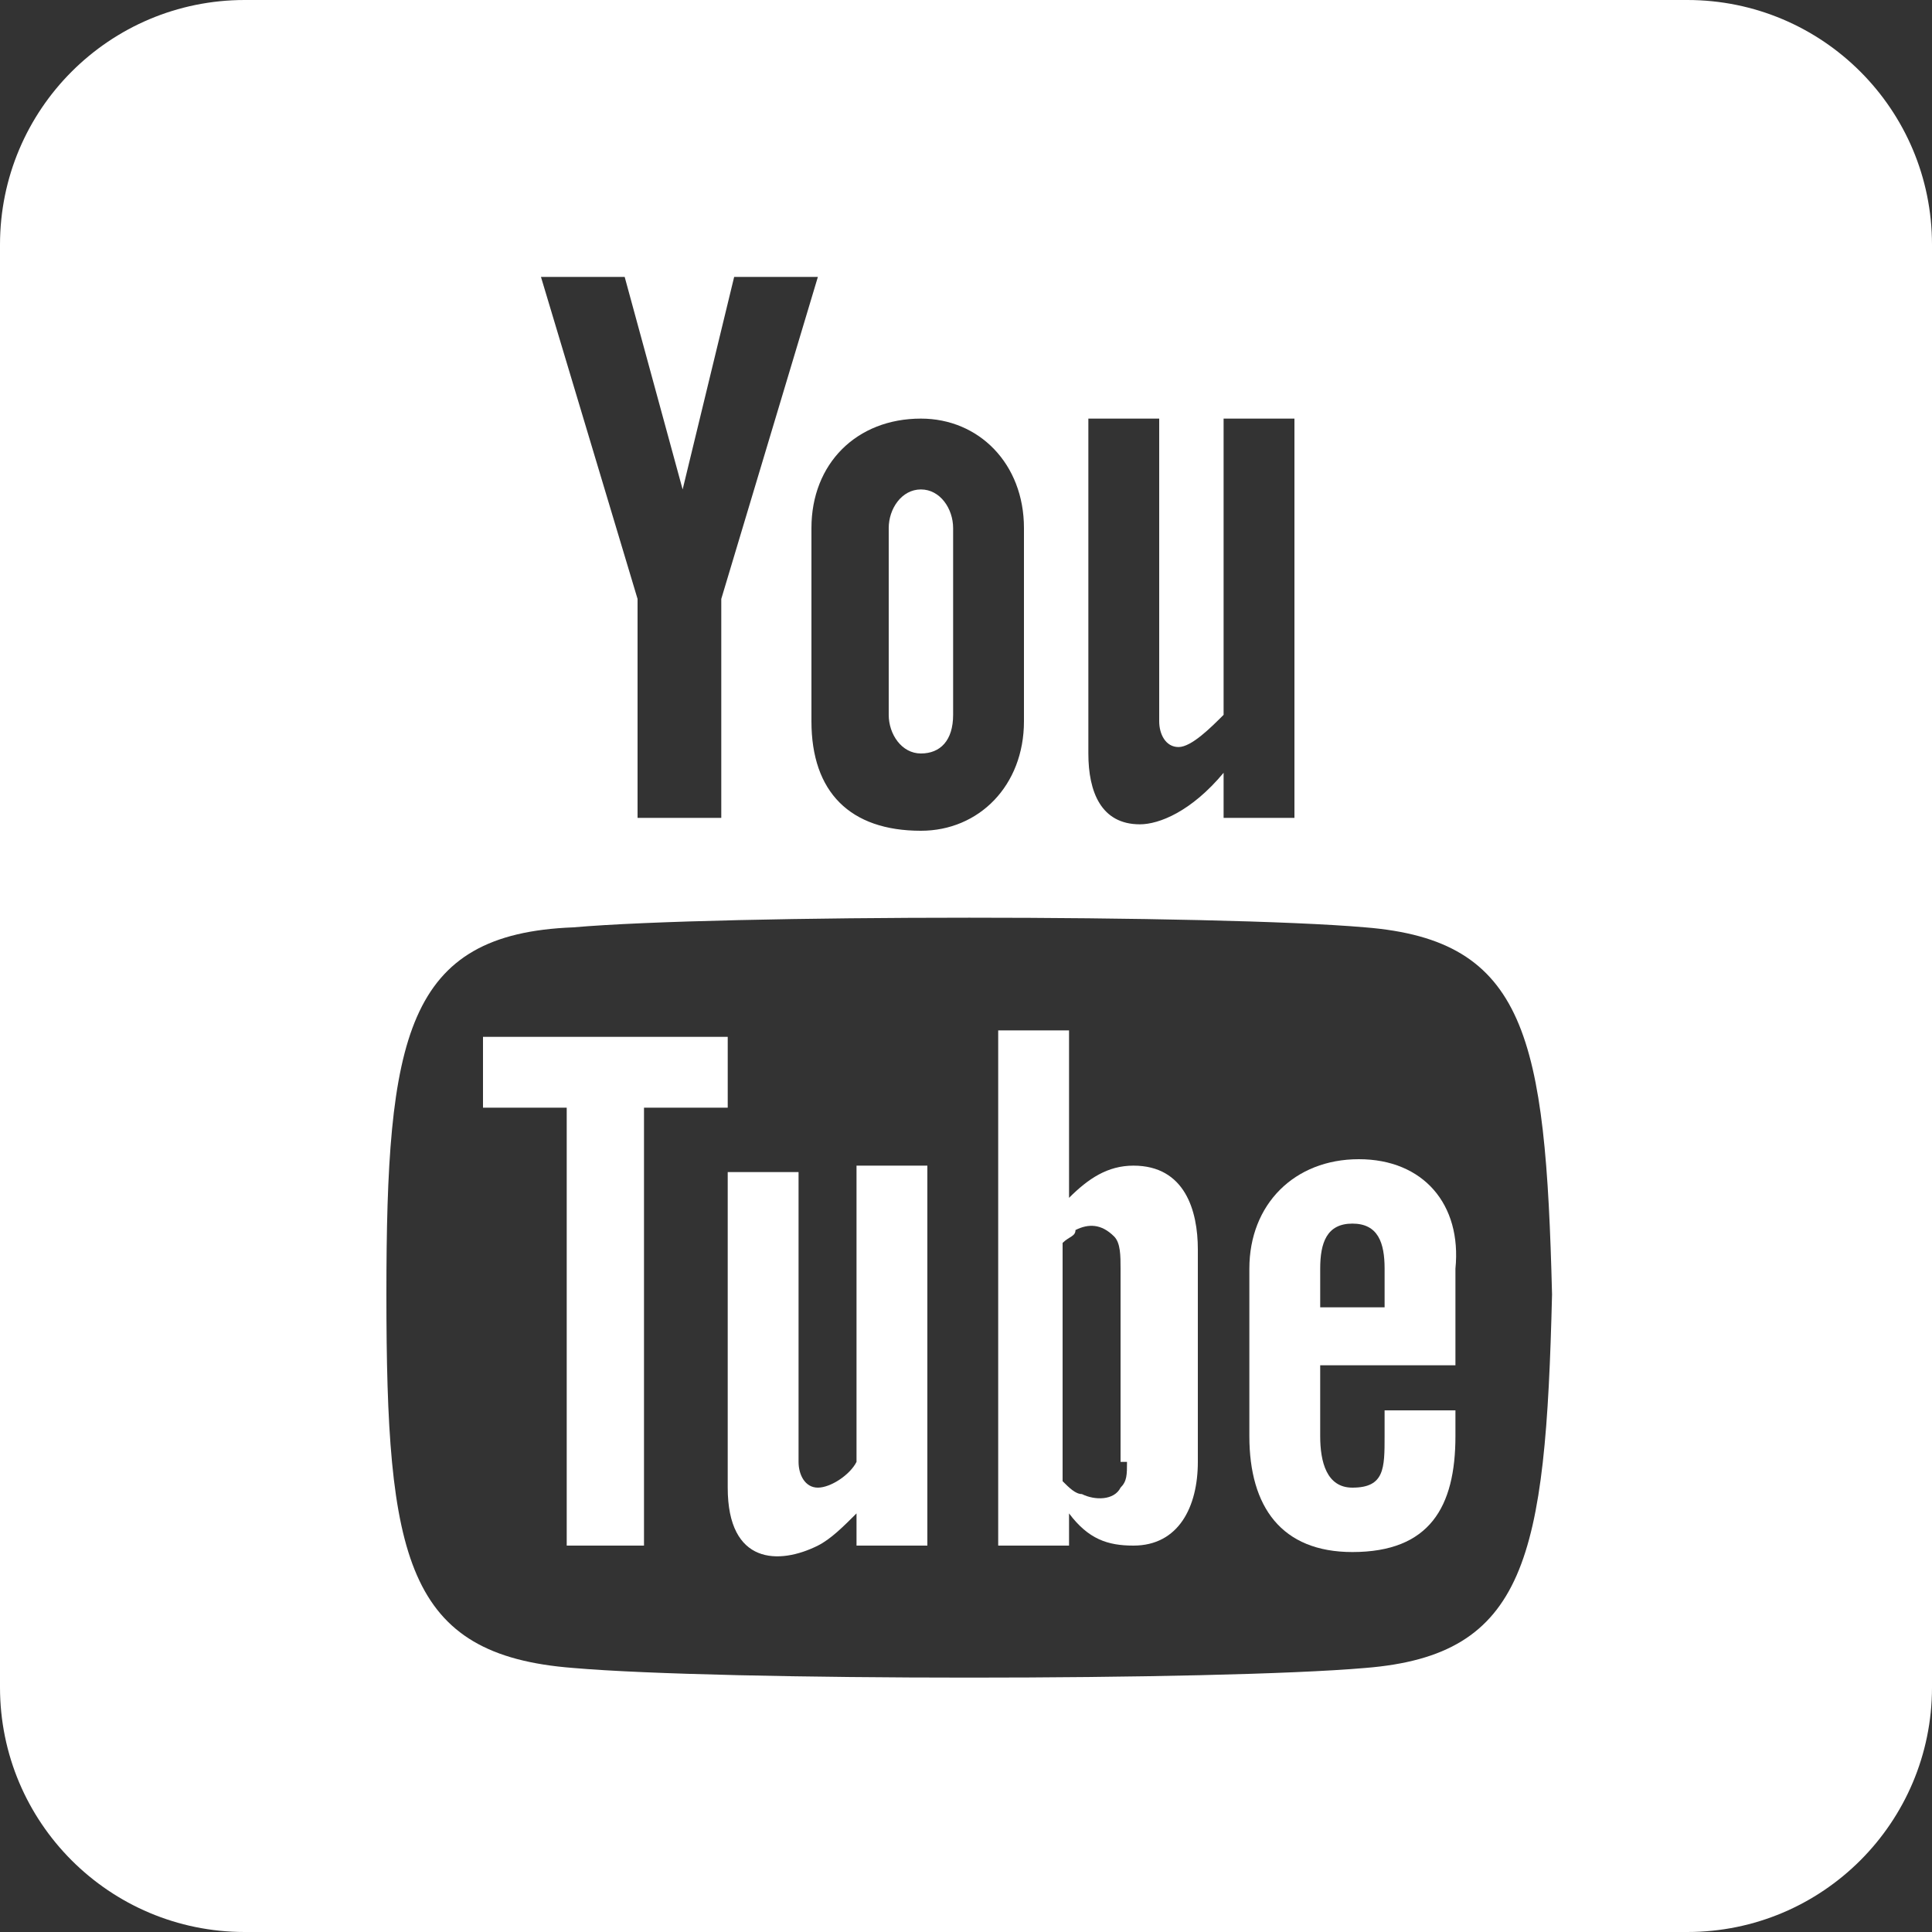
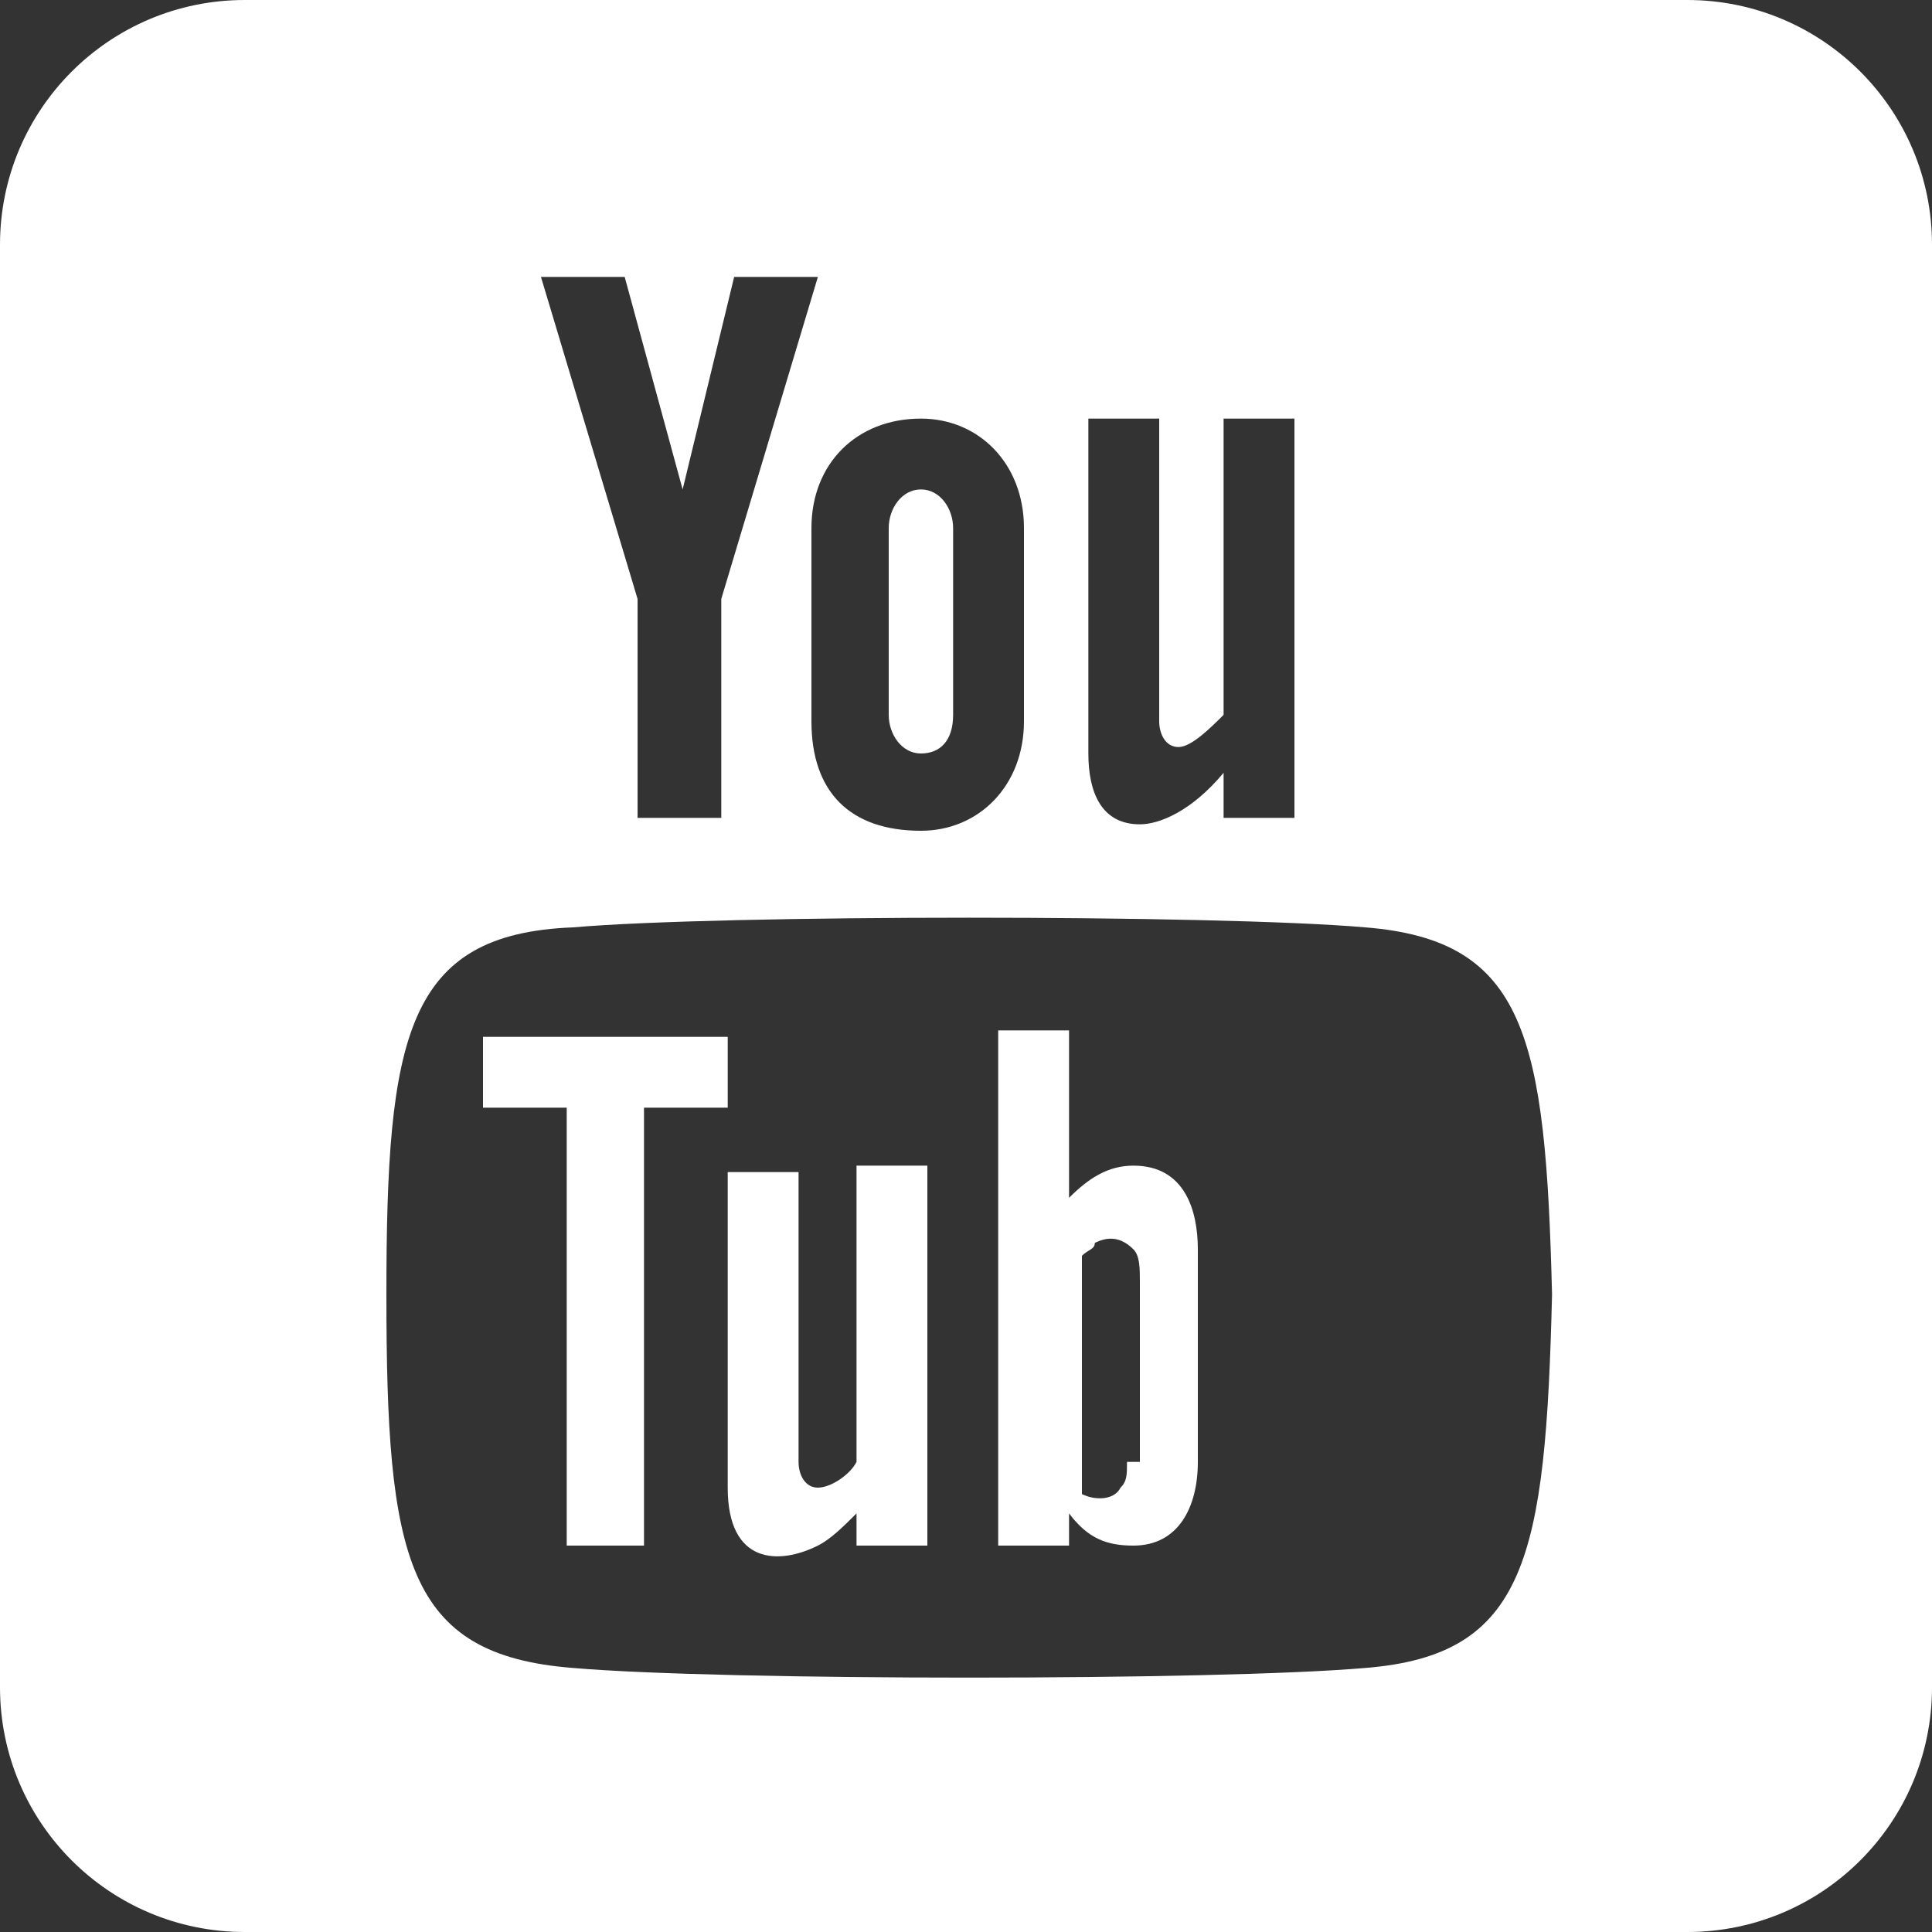
<svg xmlns="http://www.w3.org/2000/svg" version="1.1" id="Layer_1" x="0px" y="0px" viewBox="0 0 30 30" style="enable-background:new 0 0 30 30;" xml:space="preserve">
  <rect x="0" y="0" width="30" height="30" fill="#333333" stroke="none" />
  <style type="text/css">
	.st0{fill:#fff;}
</style>
  <g>
    <path class="st0" d="M14.3,11.7c0.3,0,0.5-0.2,0.5-0.6l0-2.9c0-0.3-0.2-0.6-0.5-0.6c-0.3,0-0.5,0.3-0.5,0.6v2.9   C13.8,11.4,14,11.7,14.3,11.7z" />
    <polygon class="st0" points="11.3,16.1 7.5,16.1 7.5,17.2 8.8,17.2 8.8,24 10,24 10,17.2 11.3,17.2  " />
-     <path class="st0" d="M17.6,18.1c-0.4,0-0.7,0.2-1,0.5v-2.6h-1.1v8h1.1v-0.5c0.3,0.4,0.6,0.5,1,0.5c0.7,0,1-0.6,1-1.3   c0,0,0-3.3,0-3.3C18.6,18.8,18.4,18.1,17.6,18.1z M17.5,22.7c0,0.2,0,0.3-0.1,0.4c-0.1,0.2-0.4,0.2-0.6,0.1c-0.1,0-0.2-0.1-0.3-0.2   v-3.7c0.1-0.1,0.2-0.1,0.2-0.2c0.2-0.1,0.4-0.1,0.6,0.1c0.1,0.1,0.1,0.3,0.1,0.5V22.7z" />
+     <path class="st0" d="M17.6,18.1c-0.4,0-0.7,0.2-1,0.5v-2.6h-1.1v8h1.1v-0.5c0.3,0.4,0.6,0.5,1,0.5c0.7,0,1-0.6,1-1.3   c0,0,0-3.3,0-3.3C18.6,18.8,18.4,18.1,17.6,18.1z M17.5,22.7c0,0.2,0,0.3-0.1,0.4c-0.1,0.2-0.4,0.2-0.6,0.1v-3.7c0.1-0.1,0.2-0.1,0.2-0.2c0.2-0.1,0.4-0.1,0.6,0.1c0.1,0.1,0.1,0.3,0.1,0.5V22.7z" />
    <path class="st0" d="M13.3,18.2v4.5c-0.1,0.2-0.4,0.4-0.6,0.4c-0.2,0-0.3-0.2-0.3-0.4v-4.5h-1.1v4.9c0,1.2,0.8,1.2,1.4,0.9   c0.2-0.1,0.4-0.3,0.6-0.5V24h1.1l0-5.9H13.3z" />
    <path class="st0" d="M26.2,0H3.8C1.7,0,0,1.7,0,3.8v22.4C0,28.3,1.7,30,3.8,30h22.4c2.1,0,3.8-1.7,3.8-3.8V3.8   C30,1.7,28.3,0,26.2,0z M16.9,6.5h1.1v4.7c0,0.2,0.1,0.4,0.3,0.4c0.2,0,0.5-0.3,0.7-0.5V6.5l1.1,0v6.2h-1.1V12   c-0.5,0.6-1,0.8-1.3,0.8c-0.6,0-0.8-0.5-0.8-1.1V6.5z M14.3,6.5c0.9,0,1.6,0.7,1.6,1.7v3c0,1-0.7,1.7-1.6,1.7   c-1.1,0-1.7-0.6-1.7-1.7v-3C12.6,7.2,13.3,6.5,14.3,6.5z M9.7,4.3l0.9,3.3l0.8-3.3h1.3l-1.5,5v3.4H9.9V9.3l-1.5-5H9.7z M21.2,25.9   c-2.3,0.2-10,0.2-12.3,0C6.3,25.7,6,24.2,6,20.1c0-4,0.3-5.6,2.9-5.7c2.3-0.2,10-0.2,12.3,0c2.5,0.2,2.8,1.7,2.9,5.7   C24,24.2,23.7,25.7,21.2,25.9z" />
-     <path class="st0" d="M21.1,18c-1,0-1.7,0.7-1.7,1.7v2.6c0,1.1,0.5,1.8,1.6,1.8c1.2,0,1.6-0.7,1.6-1.8v-0.4h-1.1v0.4   c0,0.5,0,0.8-0.5,0.8c-0.4,0-0.5-0.4-0.5-0.8v-1.1h2.1v0h0v-1.5C22.7,18.7,22.1,18,21.1,18z M21.5,20.3h-1v-0.6   c0-0.4,0.1-0.7,0.5-0.7c0.4,0,0.5,0.3,0.5,0.7V20.3z" />
  </g>
</svg>